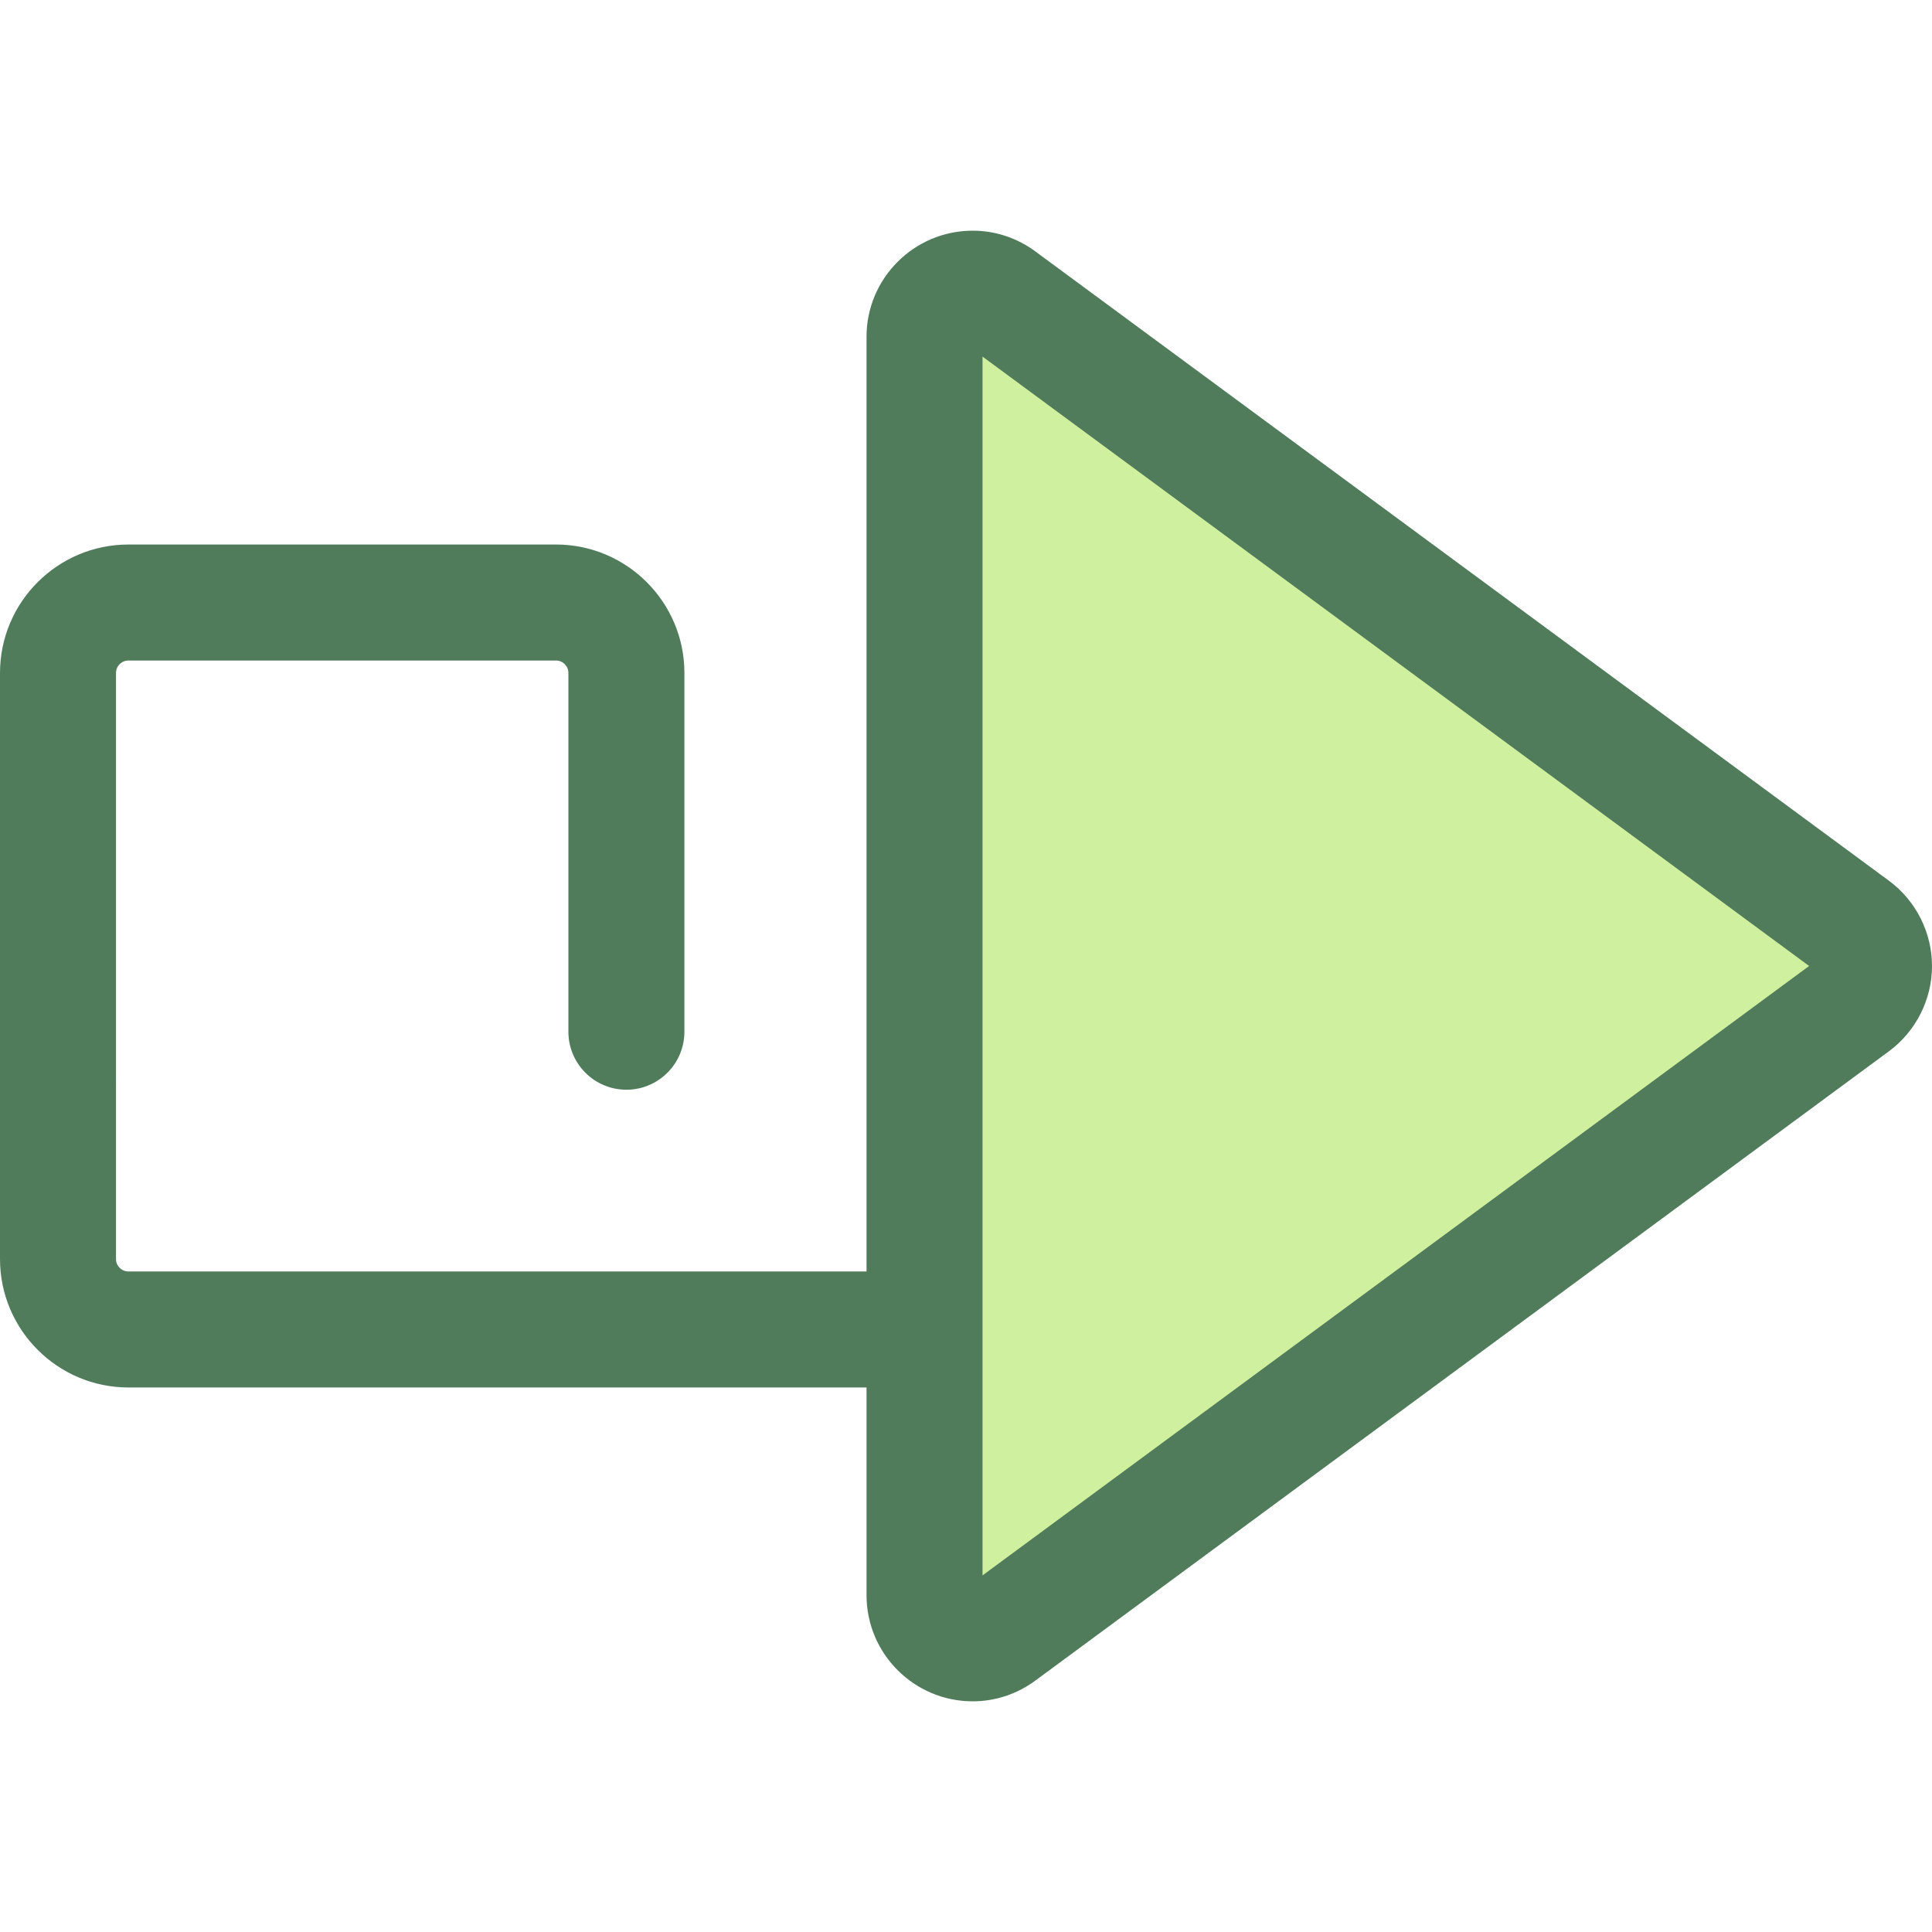
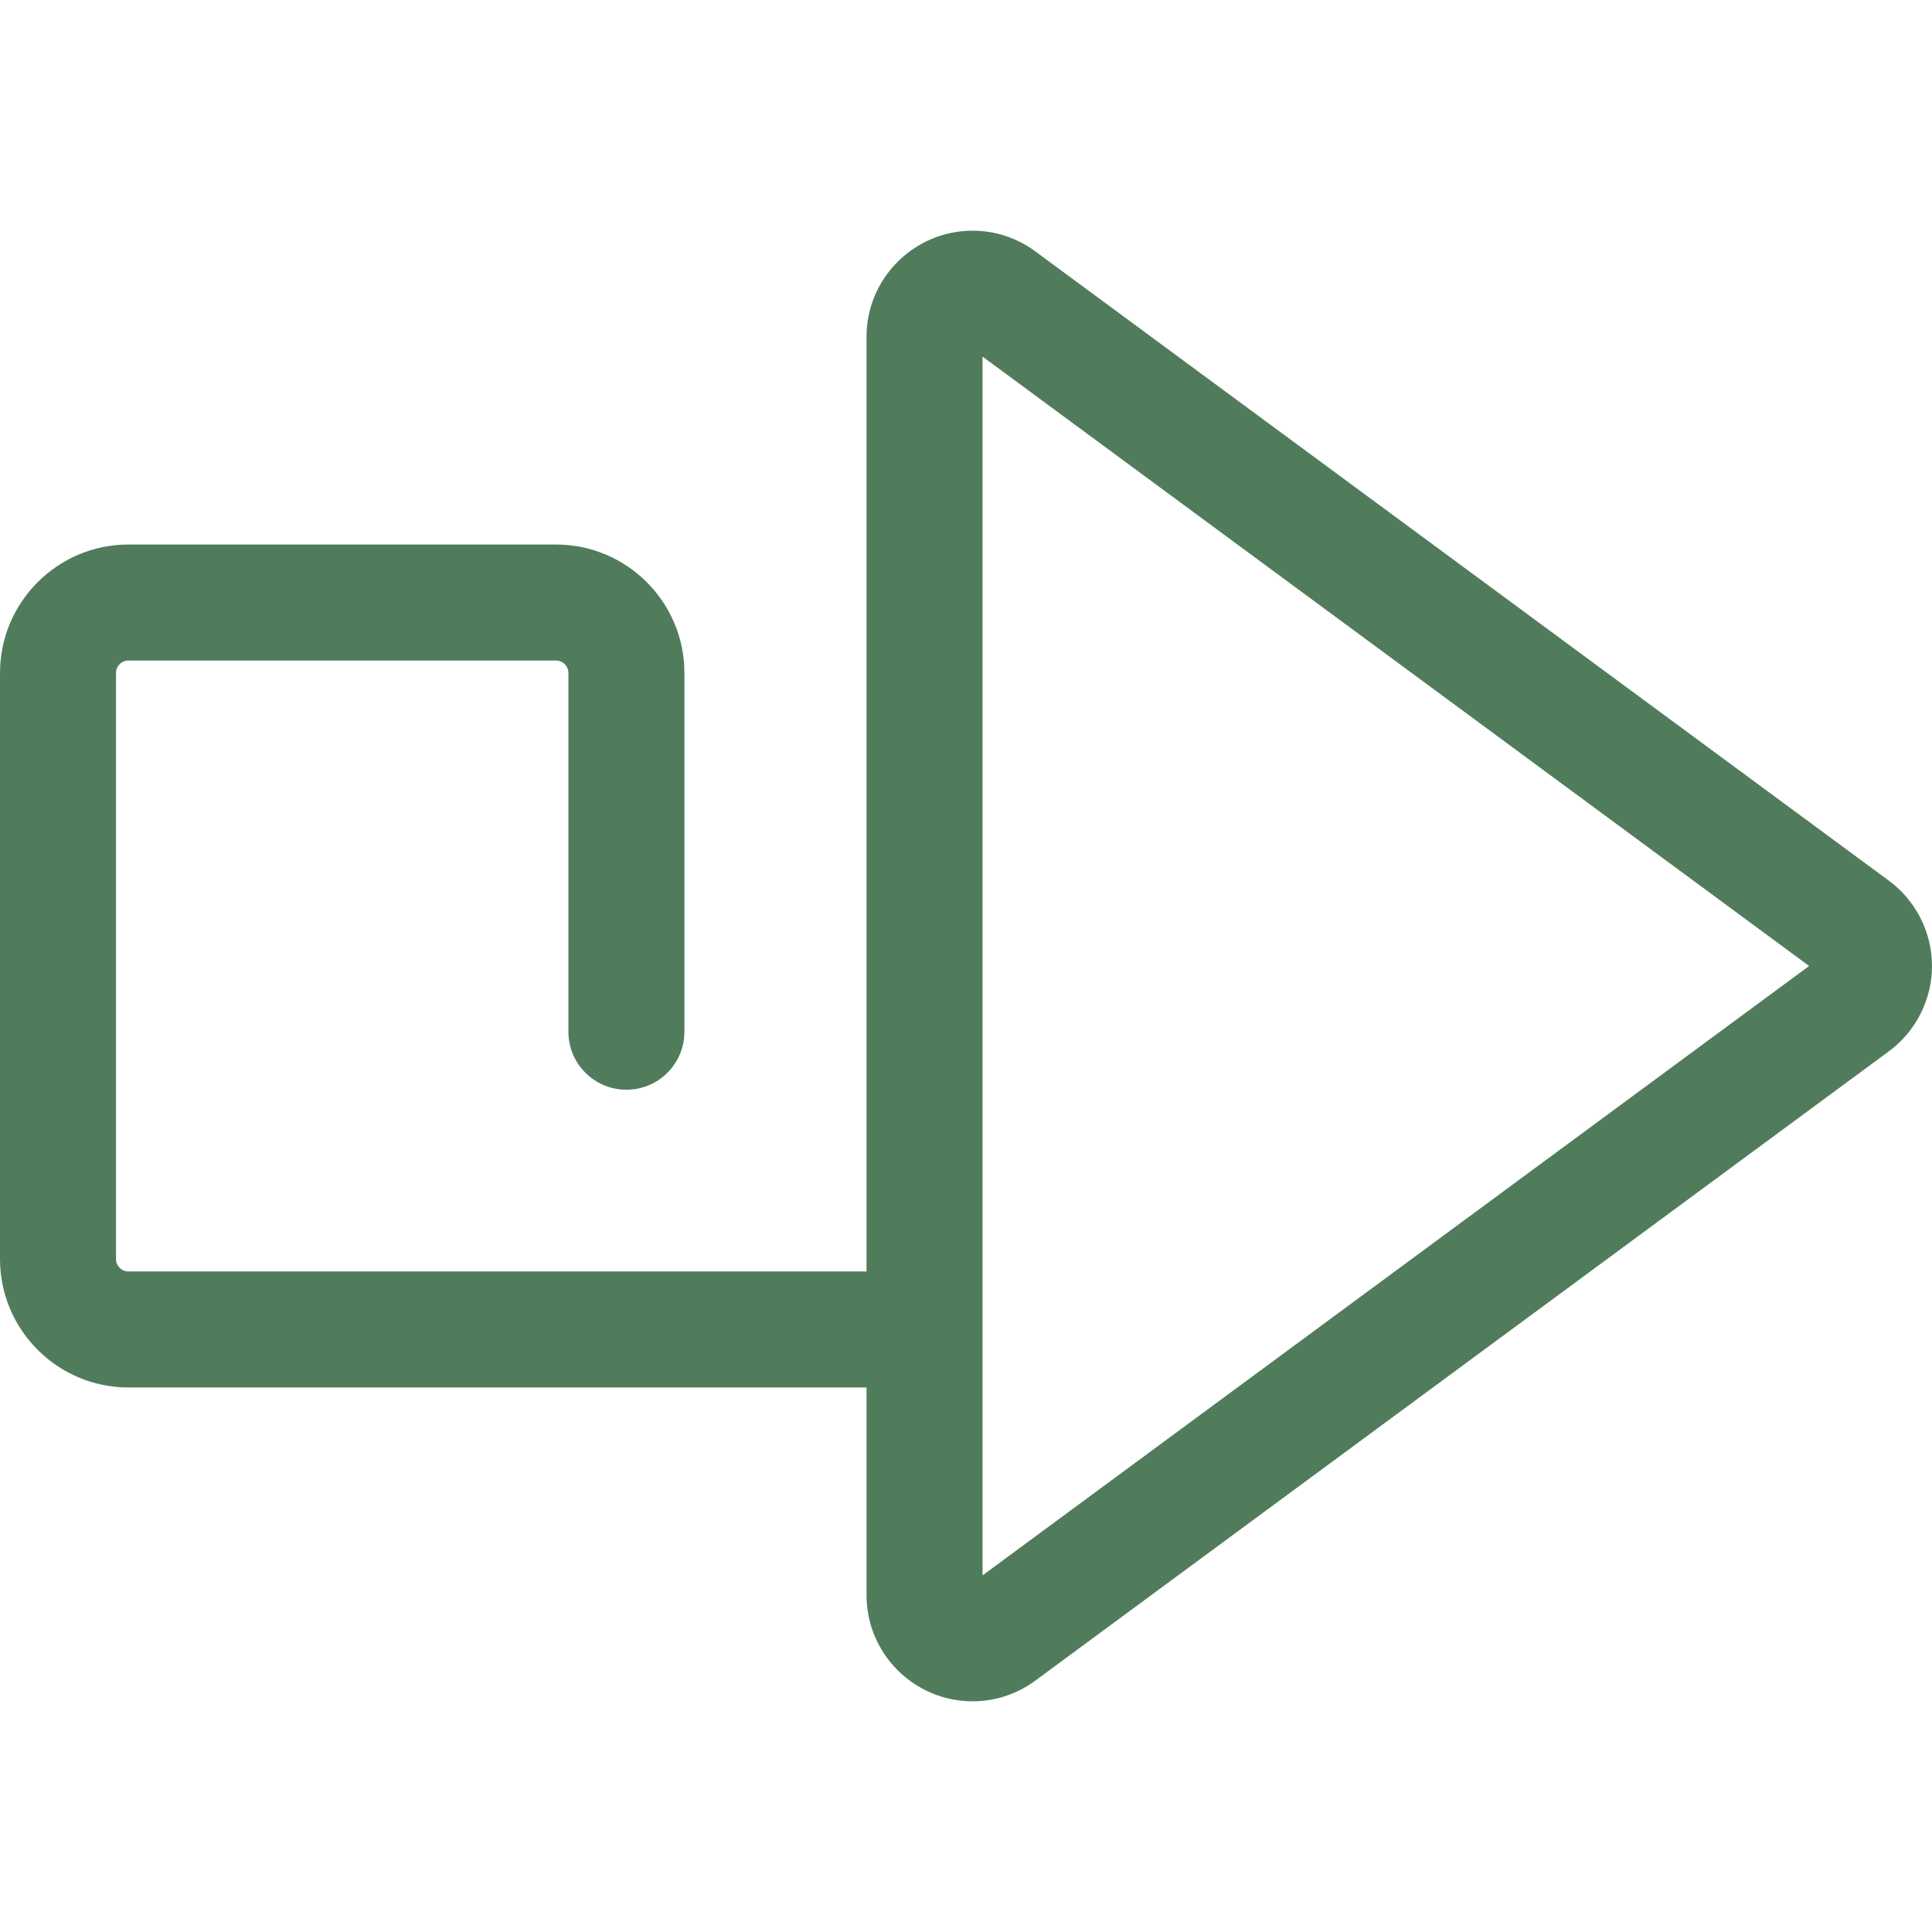
<svg xmlns="http://www.w3.org/2000/svg" version="1.1" id="Layer_1" x="0px" y="0px" viewBox="0 0 512.002 512.002" style="enable-background:new 0 0 512.002 512.002;" xml:space="preserve">
-   <path style="fill:#CFF09E;" d="M265.267,79.007l226.192,166.761c6.892,5.082,6.892,15.385,0,20.466L265.267,432.993  c-8.394,6.188-20.257,0.195-20.257-10.232V89.239C245.01,78.812,256.873,72.819,265.267,79.007z" />
  <path style="fill:#507C5C;" d="M500.581,233.396L274.388,66.635c-4.882-3.598-10.627-5.501-16.616-5.501  c-15.512,0-28.133,12.609-28.133,28.107v247.715H34.035c-1.817,0-3.294-1.477-3.294-3.294V178.338c0-1.817,1.477-3.294,3.294-3.294  H147.34c1.817,0,3.294,1.477,3.294,3.294v95.081c0,8.489,6.883,15.371,15.371,15.371s15.371-6.881,15.371-15.371v-95.081  c0-18.766-15.269-34.035-34.035-34.035H34.035C15.269,144.303,0,159.571,0,178.338v155.324c0,18.766,15.269,34.035,34.035,34.035  h195.606v55.064c0,15.498,12.621,28.107,28.133,28.107c5.988,0,11.734-1.903,16.617-5.503l226.19-166.759  c7.15-5.271,11.42-13.721,11.42-22.606C512.002,247.116,507.73,238.665,500.581,233.396z M260.381,417.498V94.5l219.055,161.498  L260.381,417.498z" />
  <g>
</g>
  <g>
</g>
  <g>
</g>
  <g>
</g>
  <g>
</g>
  <g>
</g>
  <g>
</g>
  <g>
</g>
  <g>
</g>
  <g>
</g>
  <g>
</g>
  <g>
</g>
  <g>
</g>
  <g>
</g>
  <g>
</g>
</svg>